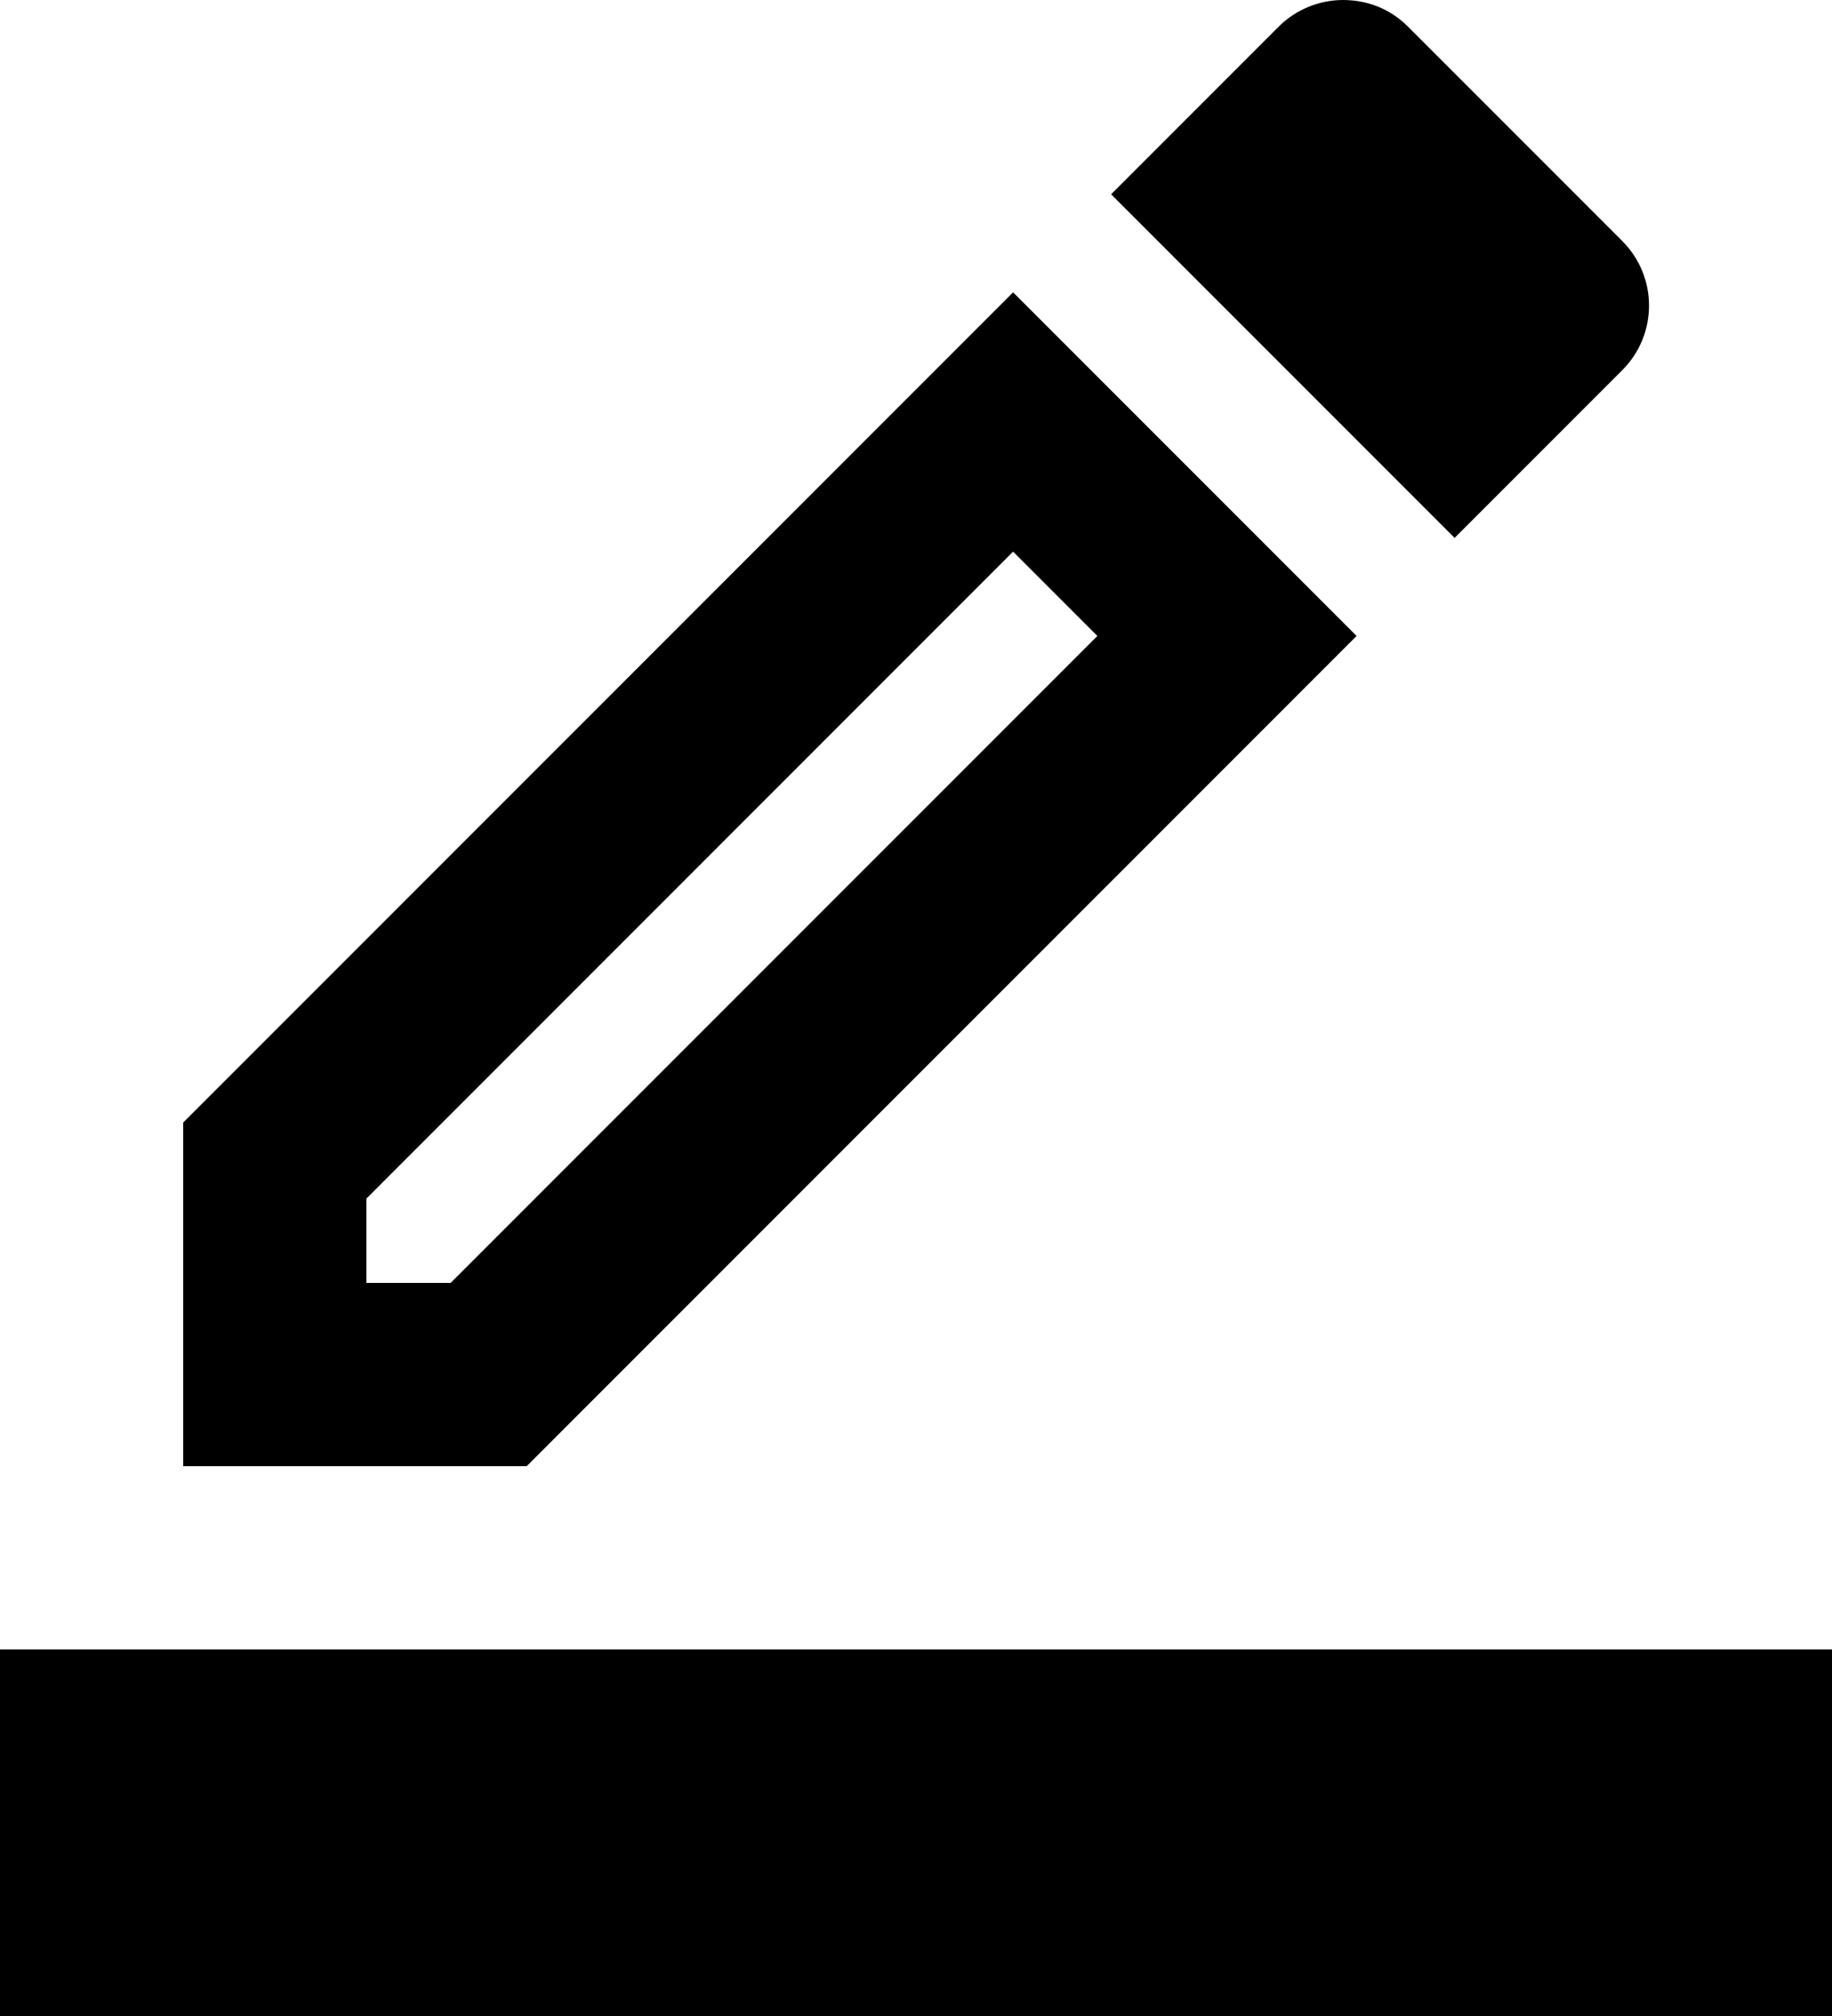
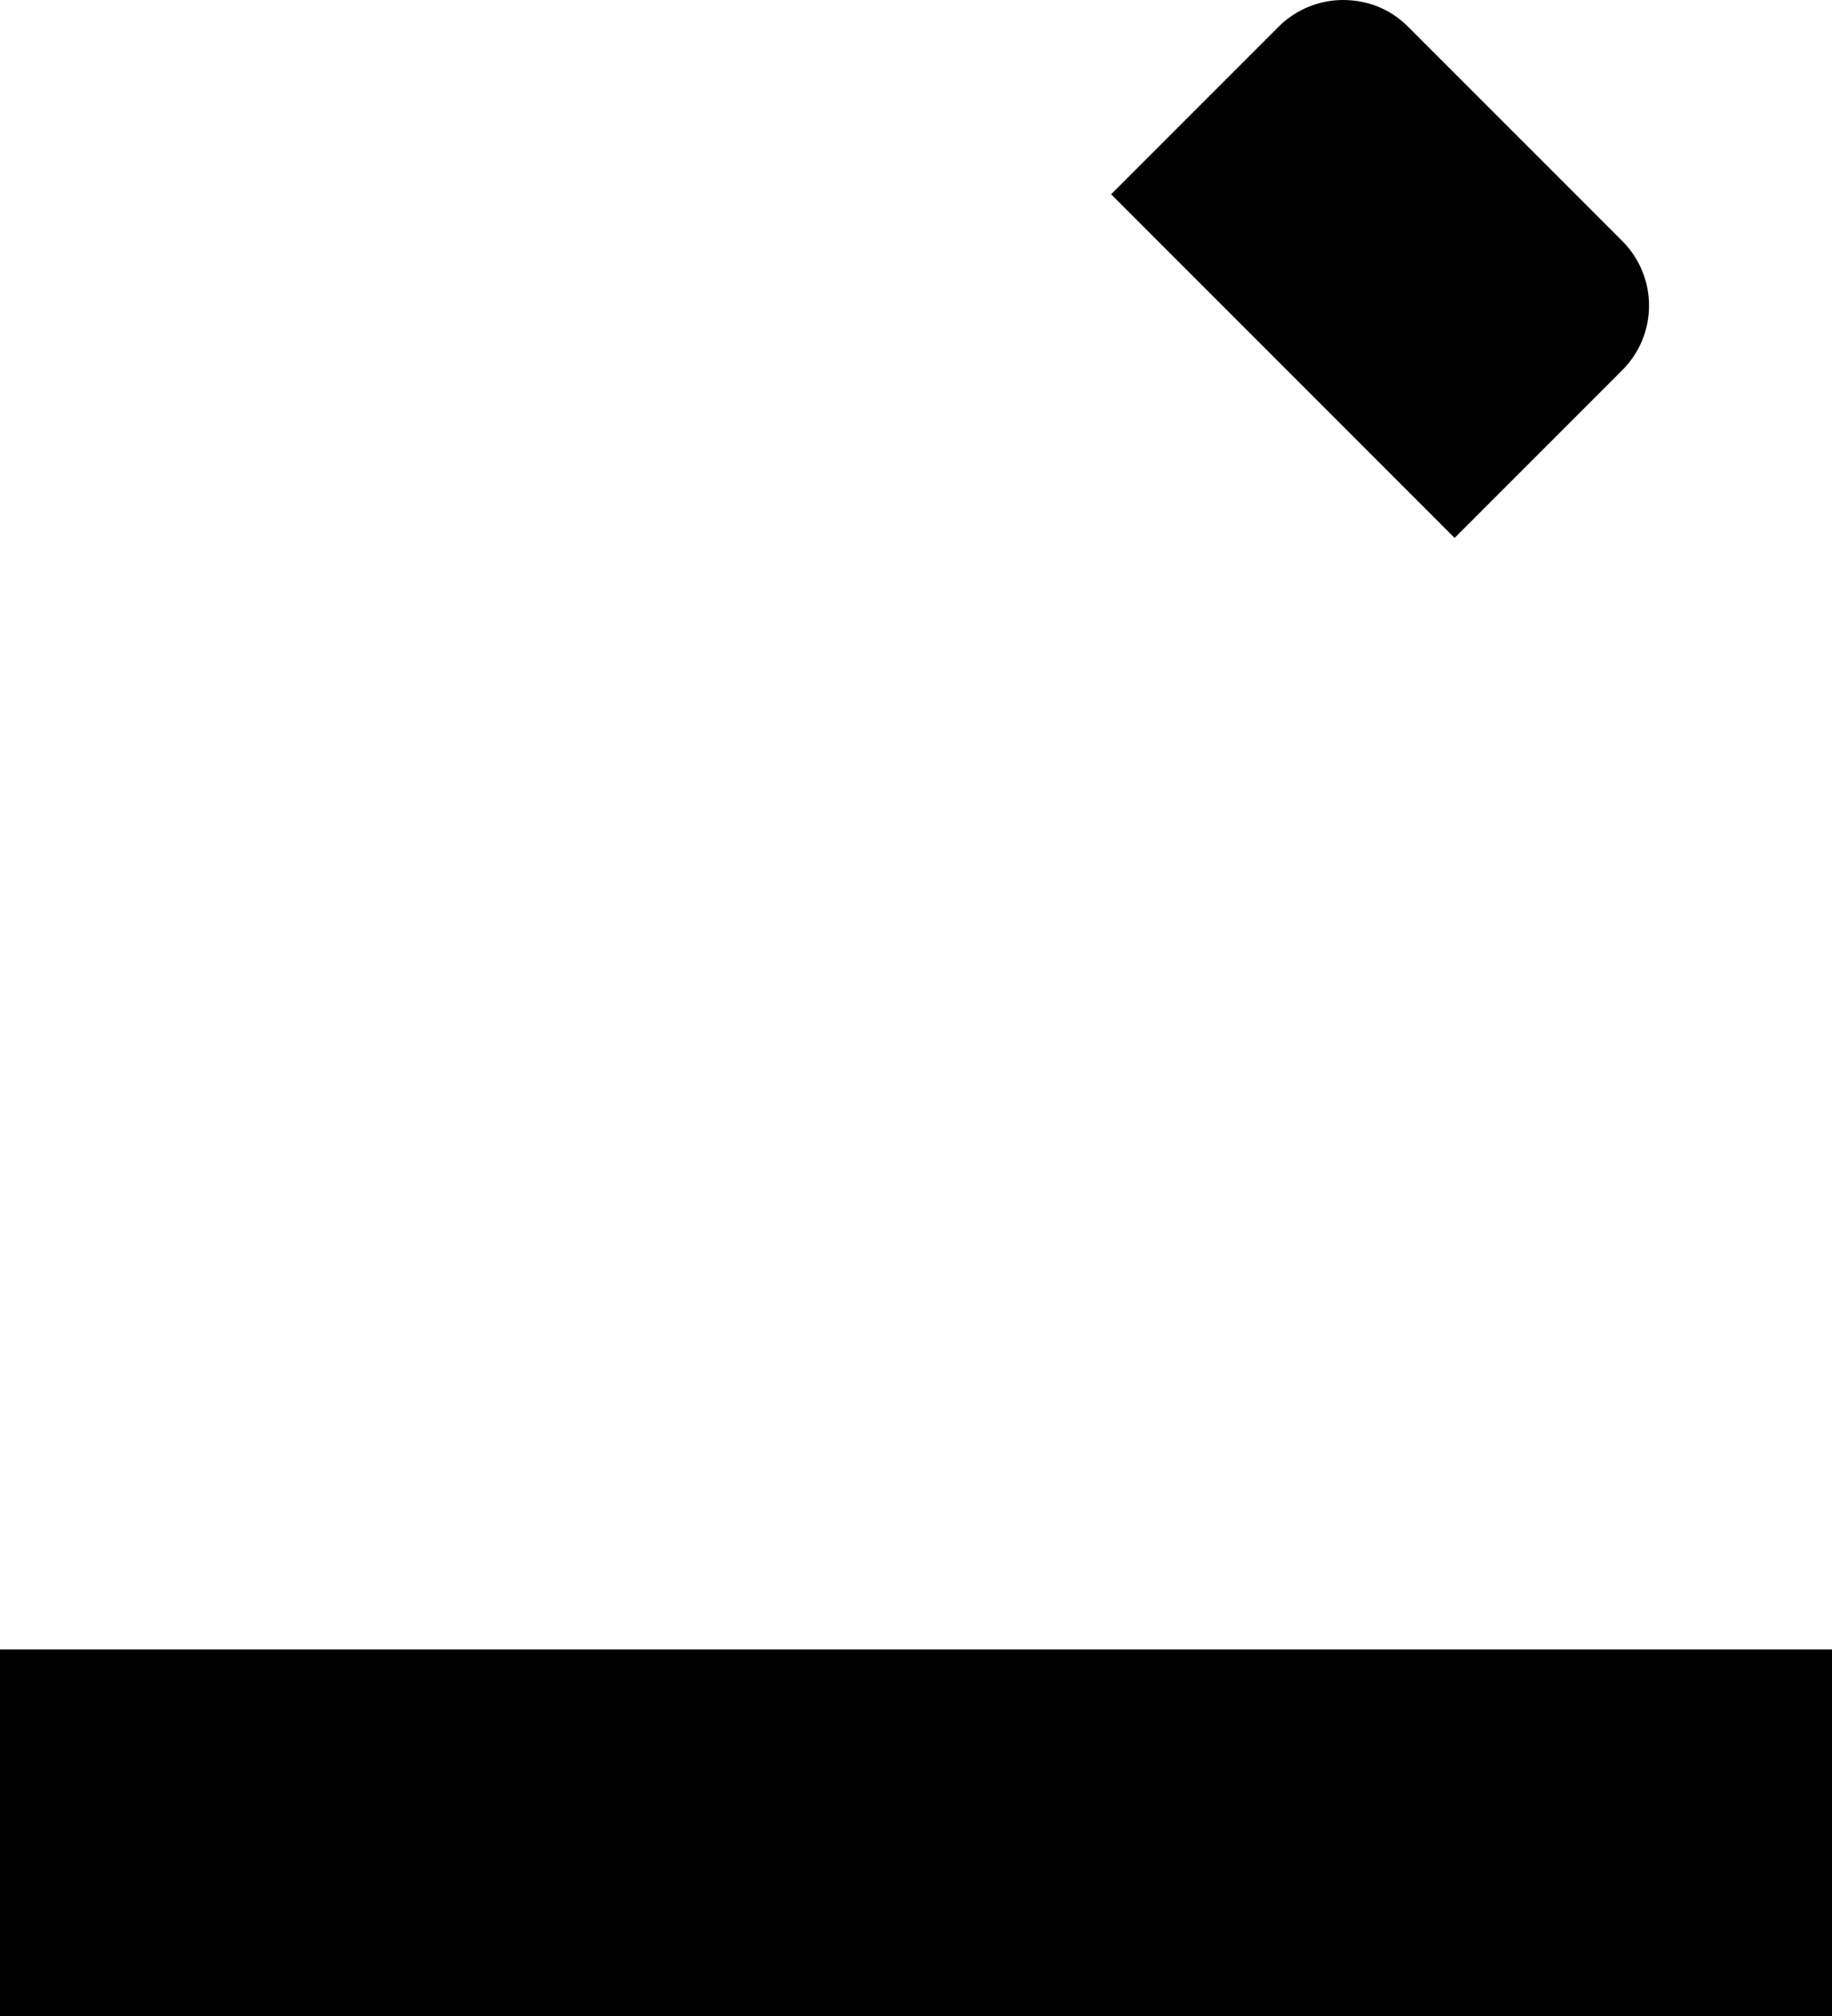
<svg xmlns="http://www.w3.org/2000/svg" width="20" height="22" viewBox="0 0 20 22" fill="none">
-   <path d="M14.81 6.94L11.06 3.19L2 12.25V16H5.75L14.81 6.94ZM4 14V13.08L11.06 6.02L11.98 6.94L4.92 14H4Z" fill="black" />
  <path d="M17.71 4.04C18.1 3.65 18.1 3.02 17.71 2.63L15.37 0.29C15.17 0.09 14.92 0 14.66 0C14.41 0 14.15 0.1 13.96 0.29L12.13 2.12L15.88 5.87L17.71 4.04Z" fill="black" />
  <path d="M20 18H0V22H20V18Z" fill="black" />
</svg>